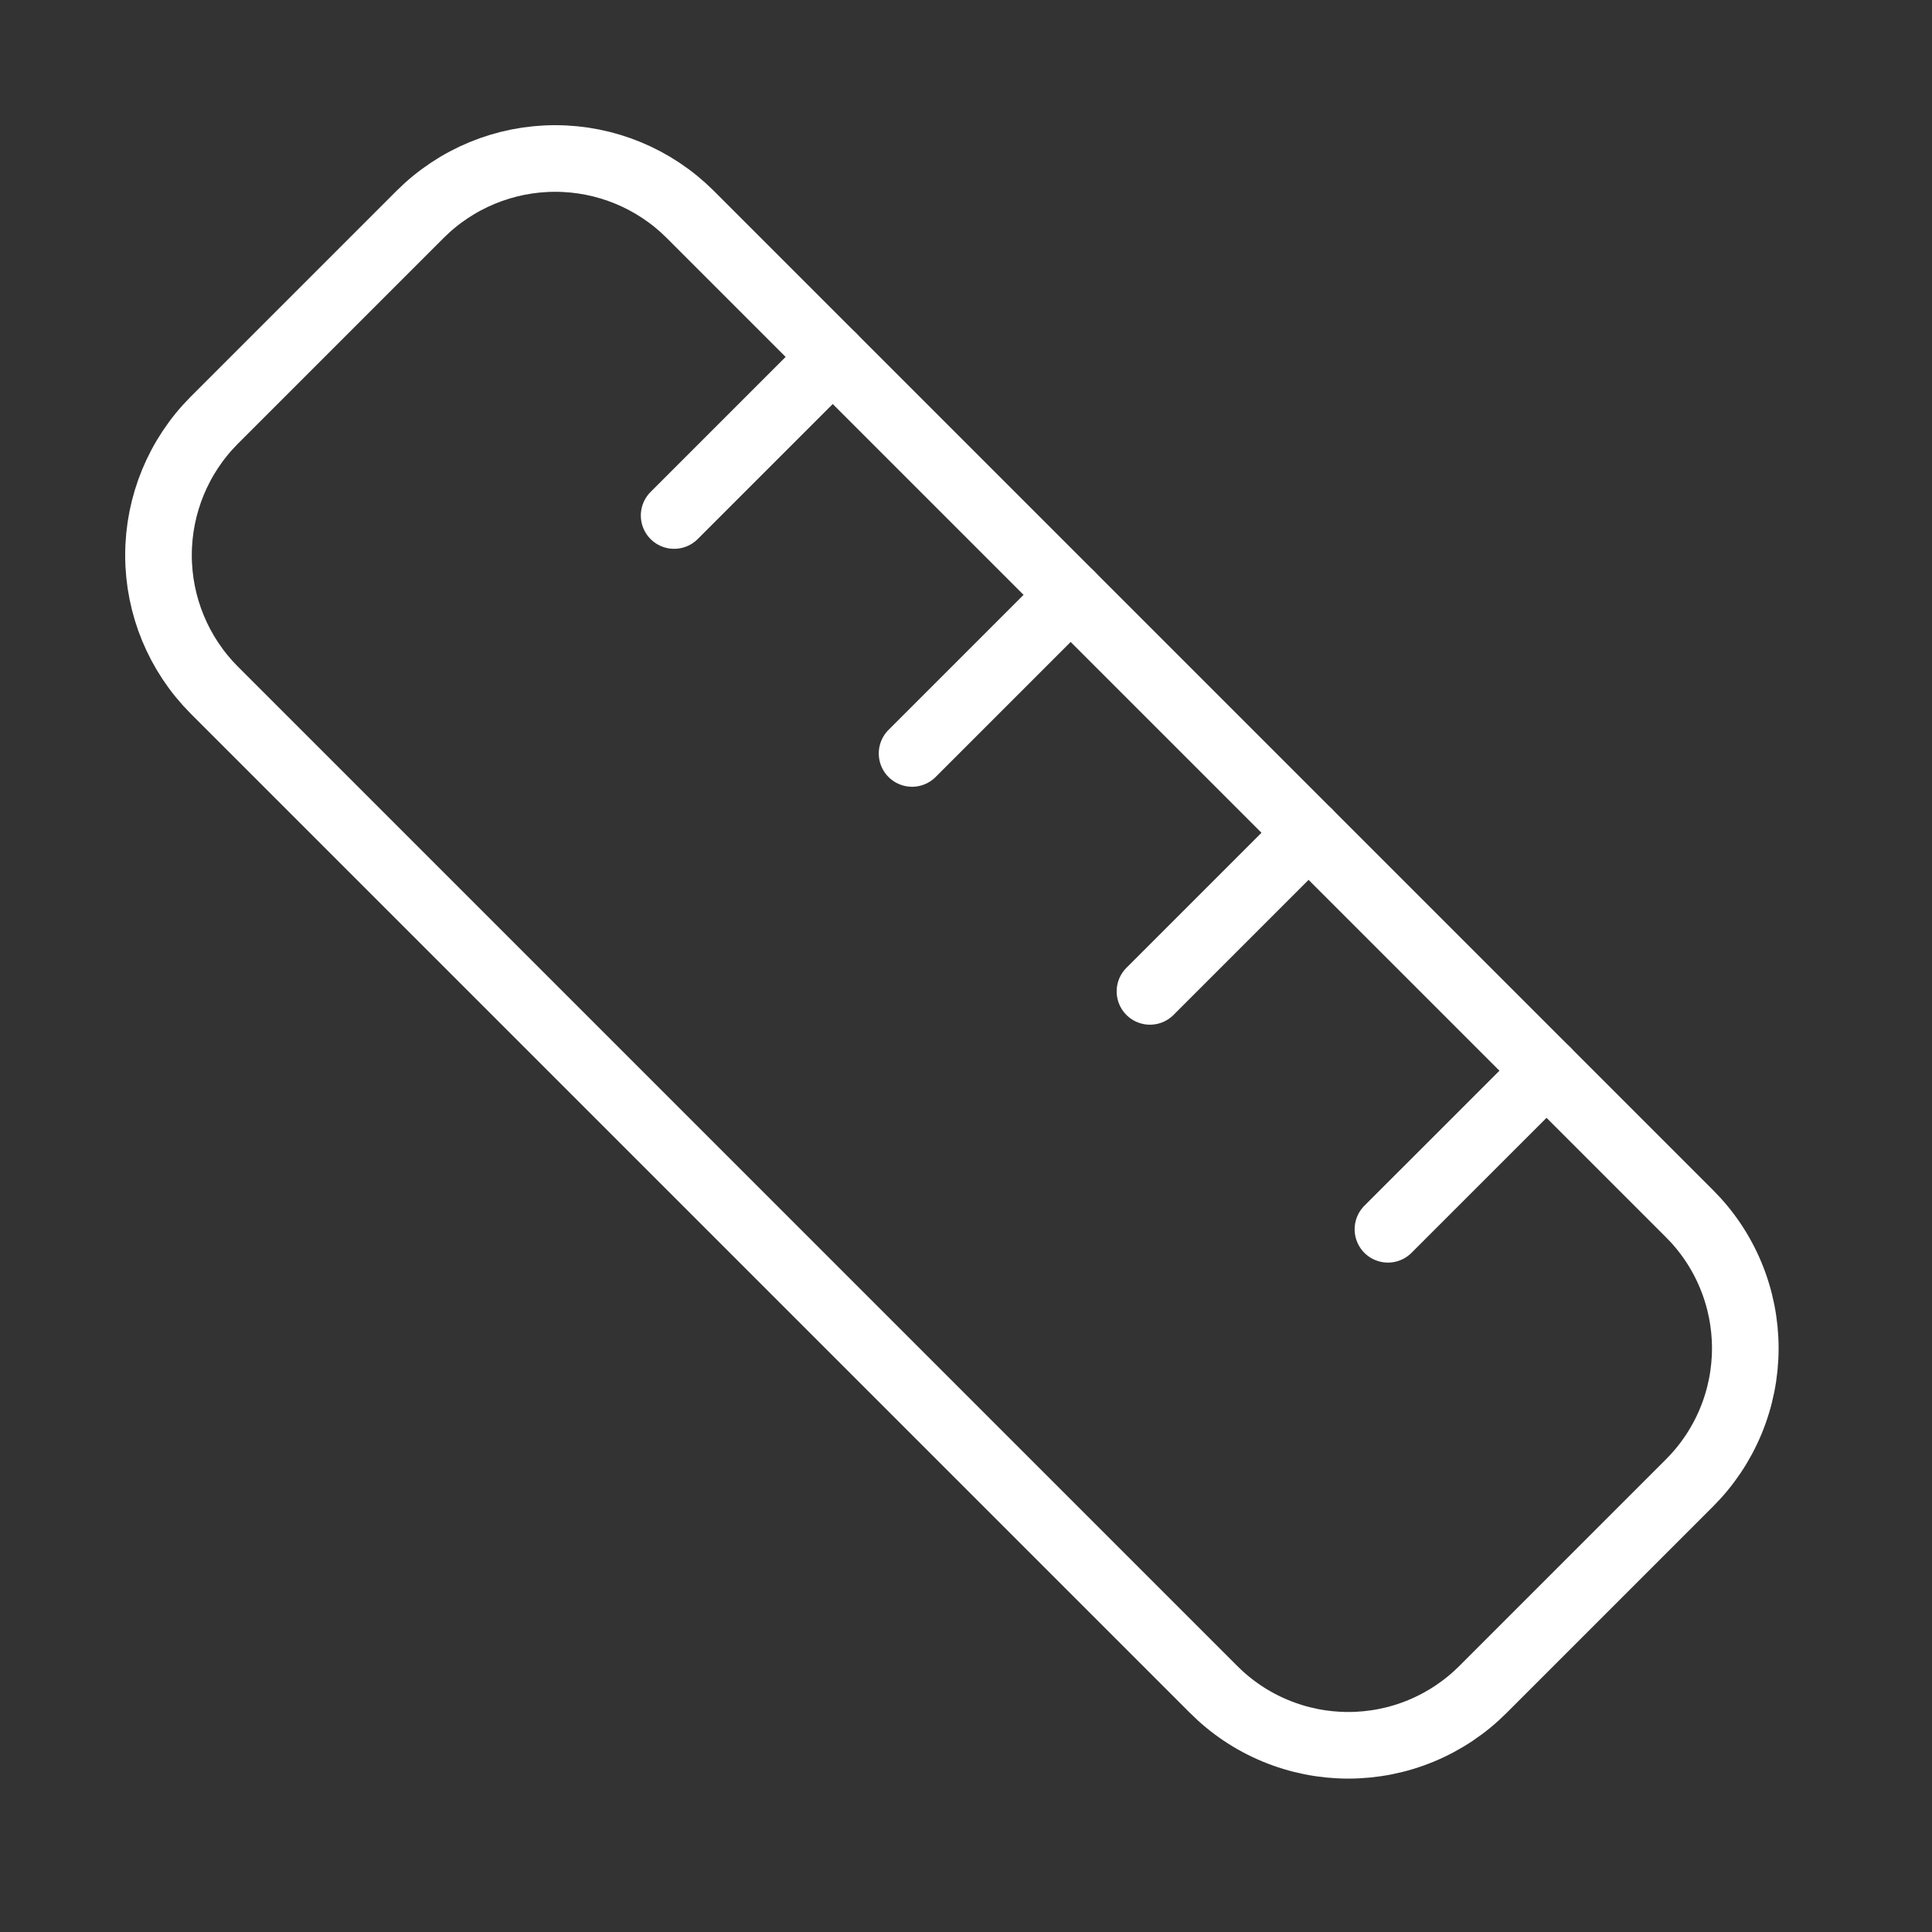
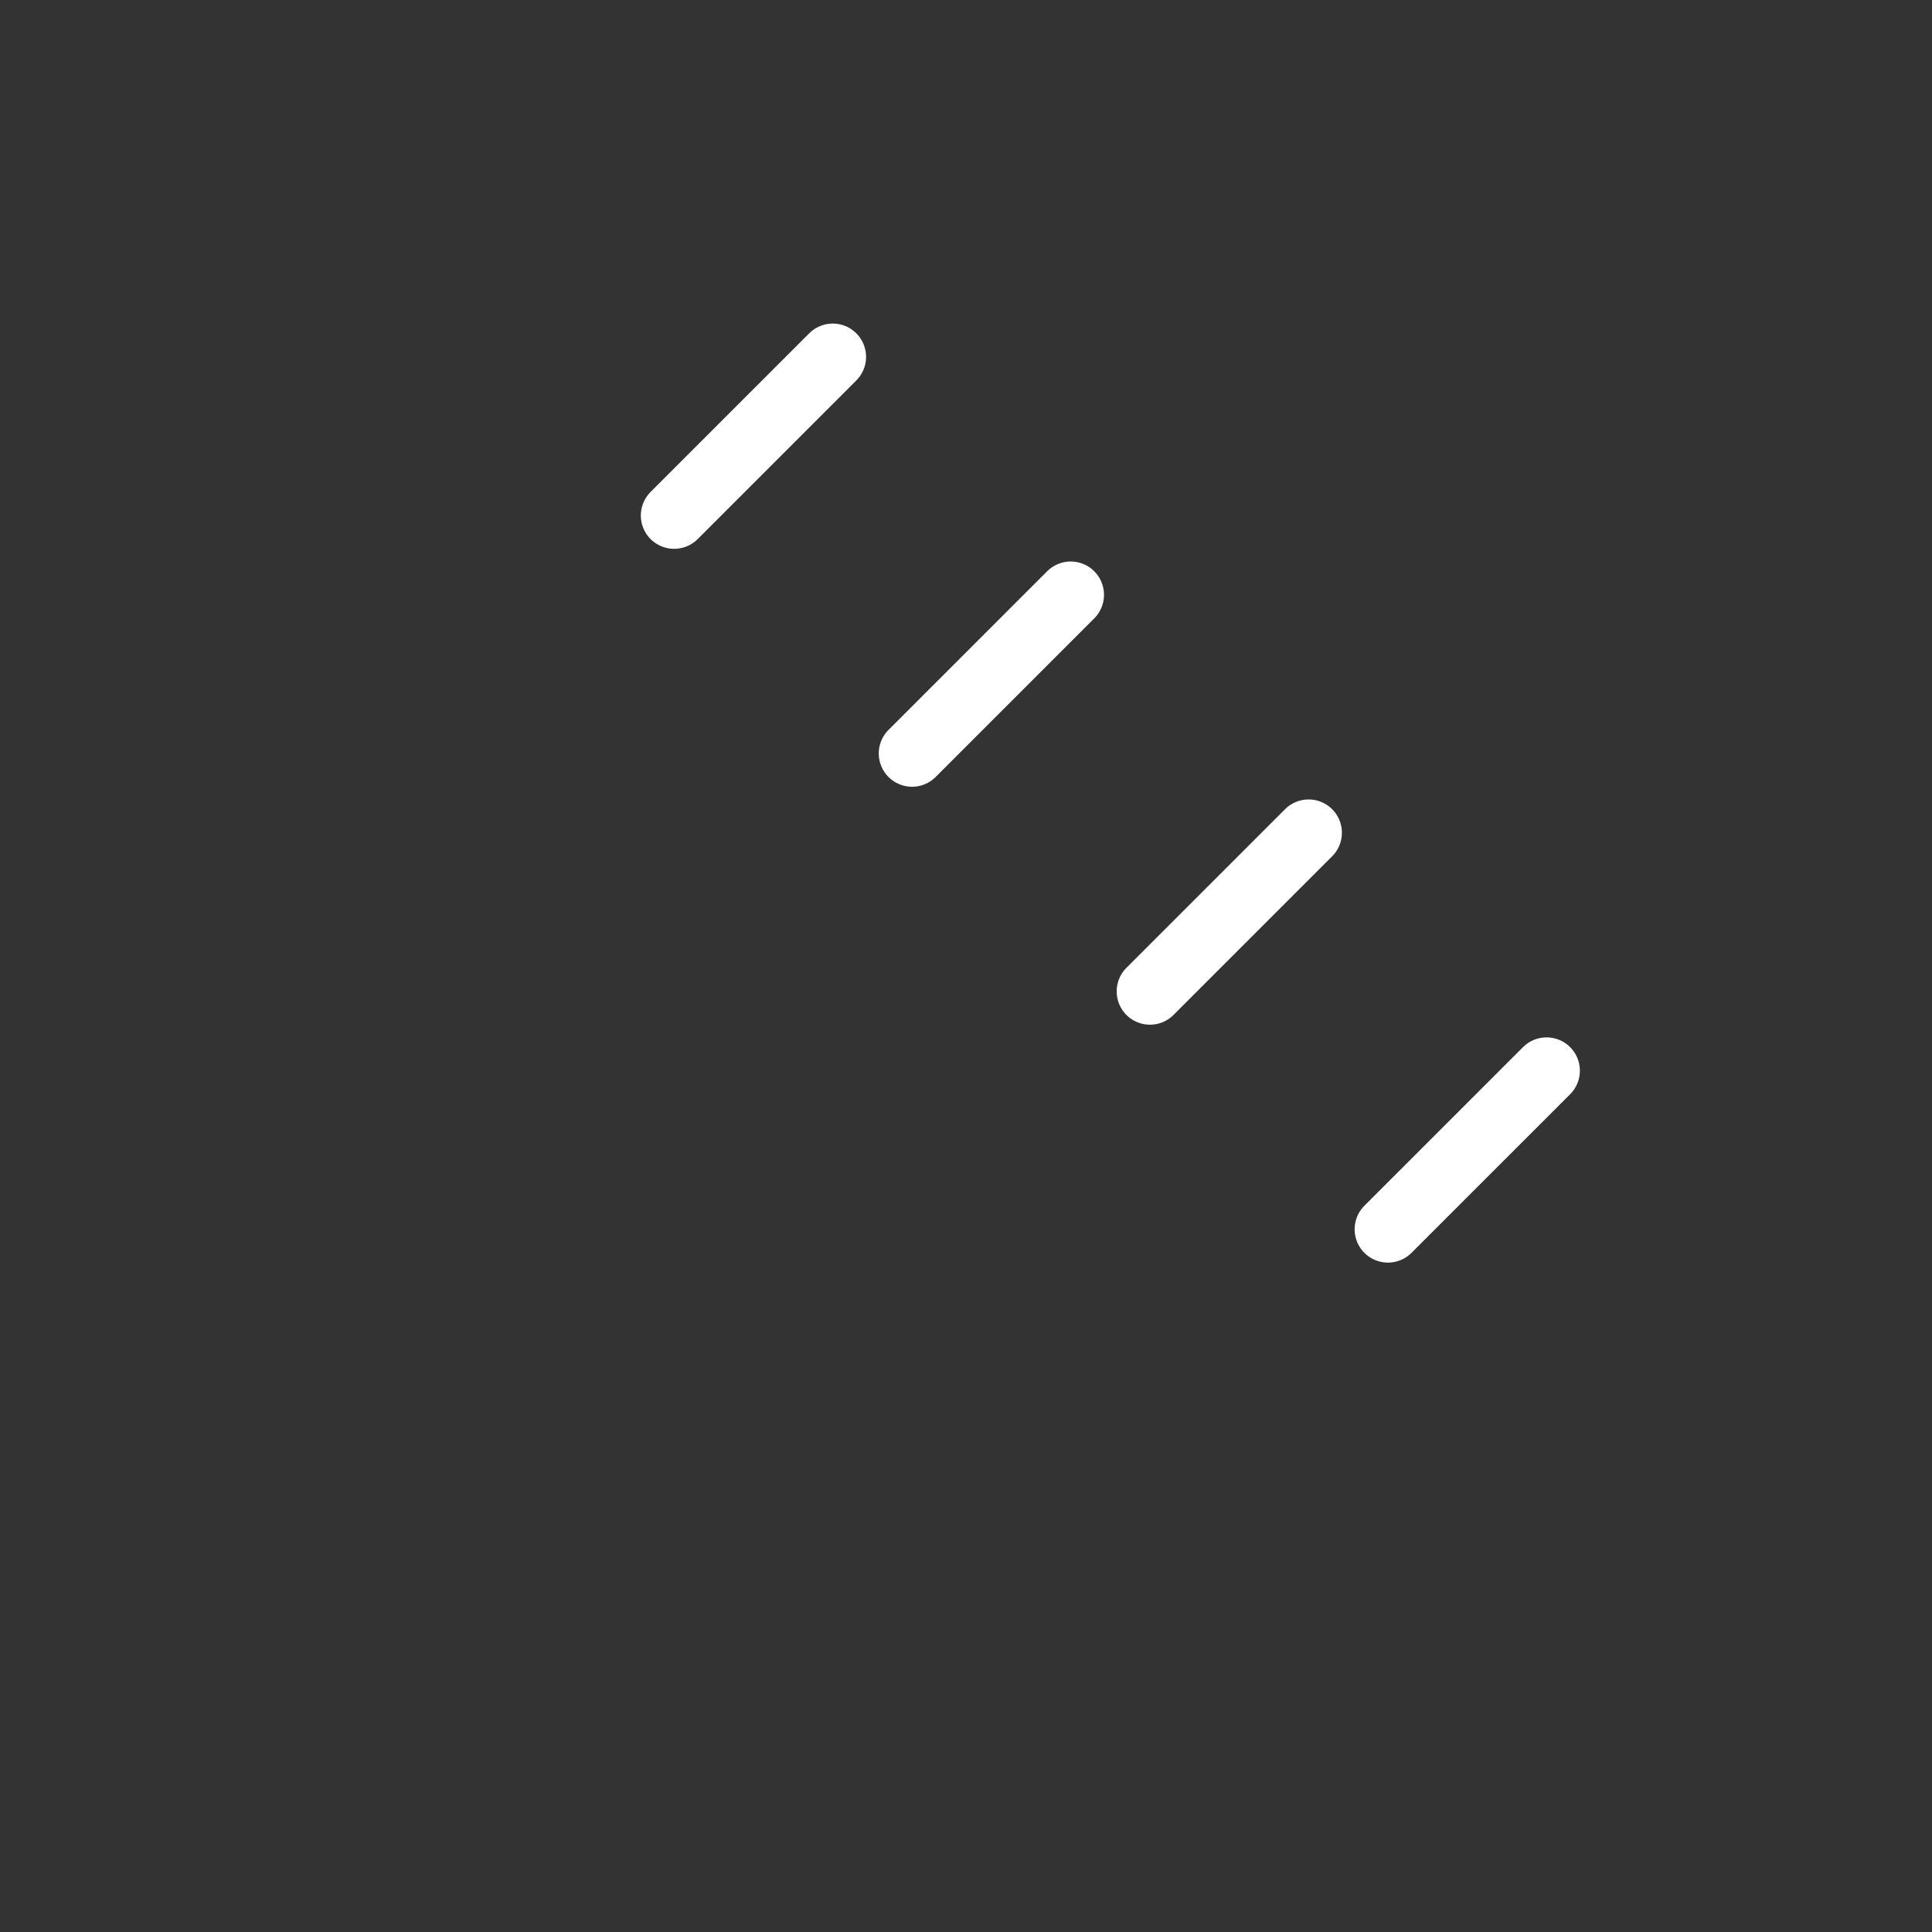
<svg xmlns="http://www.w3.org/2000/svg" width="58" height="58" viewBox="0 0 58 58" fill="none">
  <rect x="0" y="0" width="58" height="58" fill="#333333" stroke="none" />
-   <path d="M50.714 36.429C51.247 36.959 51.67 37.59 51.958 38.285C52.247 38.98 52.395 39.724 52.395 40.476C52.395 41.228 52.247 41.973 51.958 42.668C51.67 43.362 51.247 43.993 50.714 44.524L44.524 50.714C43.993 51.247 43.362 51.67 42.668 51.958C41.973 52.247 41.228 52.395 40.476 52.395C39.724 52.395 38.98 52.247 38.285 51.958C37.59 51.67 36.959 51.247 36.429 50.714L6.429 20.714C5.359 19.639 4.758 18.184 4.758 16.667C4.758 15.15 5.359 13.694 6.429 12.619L12.619 6.429C13.694 5.359 15.15 4.758 16.667 4.758C18.184 4.758 19.639 5.359 20.714 6.429L50.714 36.429Z" stroke="white" stroke-width="2" stroke-linecap="round" stroke-linejoin="round" />
  <path d="M34.523 29.762L39.285 25" stroke="white" stroke-width="2" stroke-linecap="round" stroke-linejoin="round" />
  <path d="M27.381 22.619L32.143 17.857" stroke="white" stroke-width="2" stroke-linecap="round" stroke-linejoin="round" />
  <path d="M20.238 15.476L25 10.714" stroke="white" stroke-width="2" stroke-linecap="round" stroke-linejoin="round" />
  <path d="M41.667 36.904L46.429 32.143" stroke="white" stroke-width="2" stroke-linecap="round" stroke-linejoin="round" />
</svg>